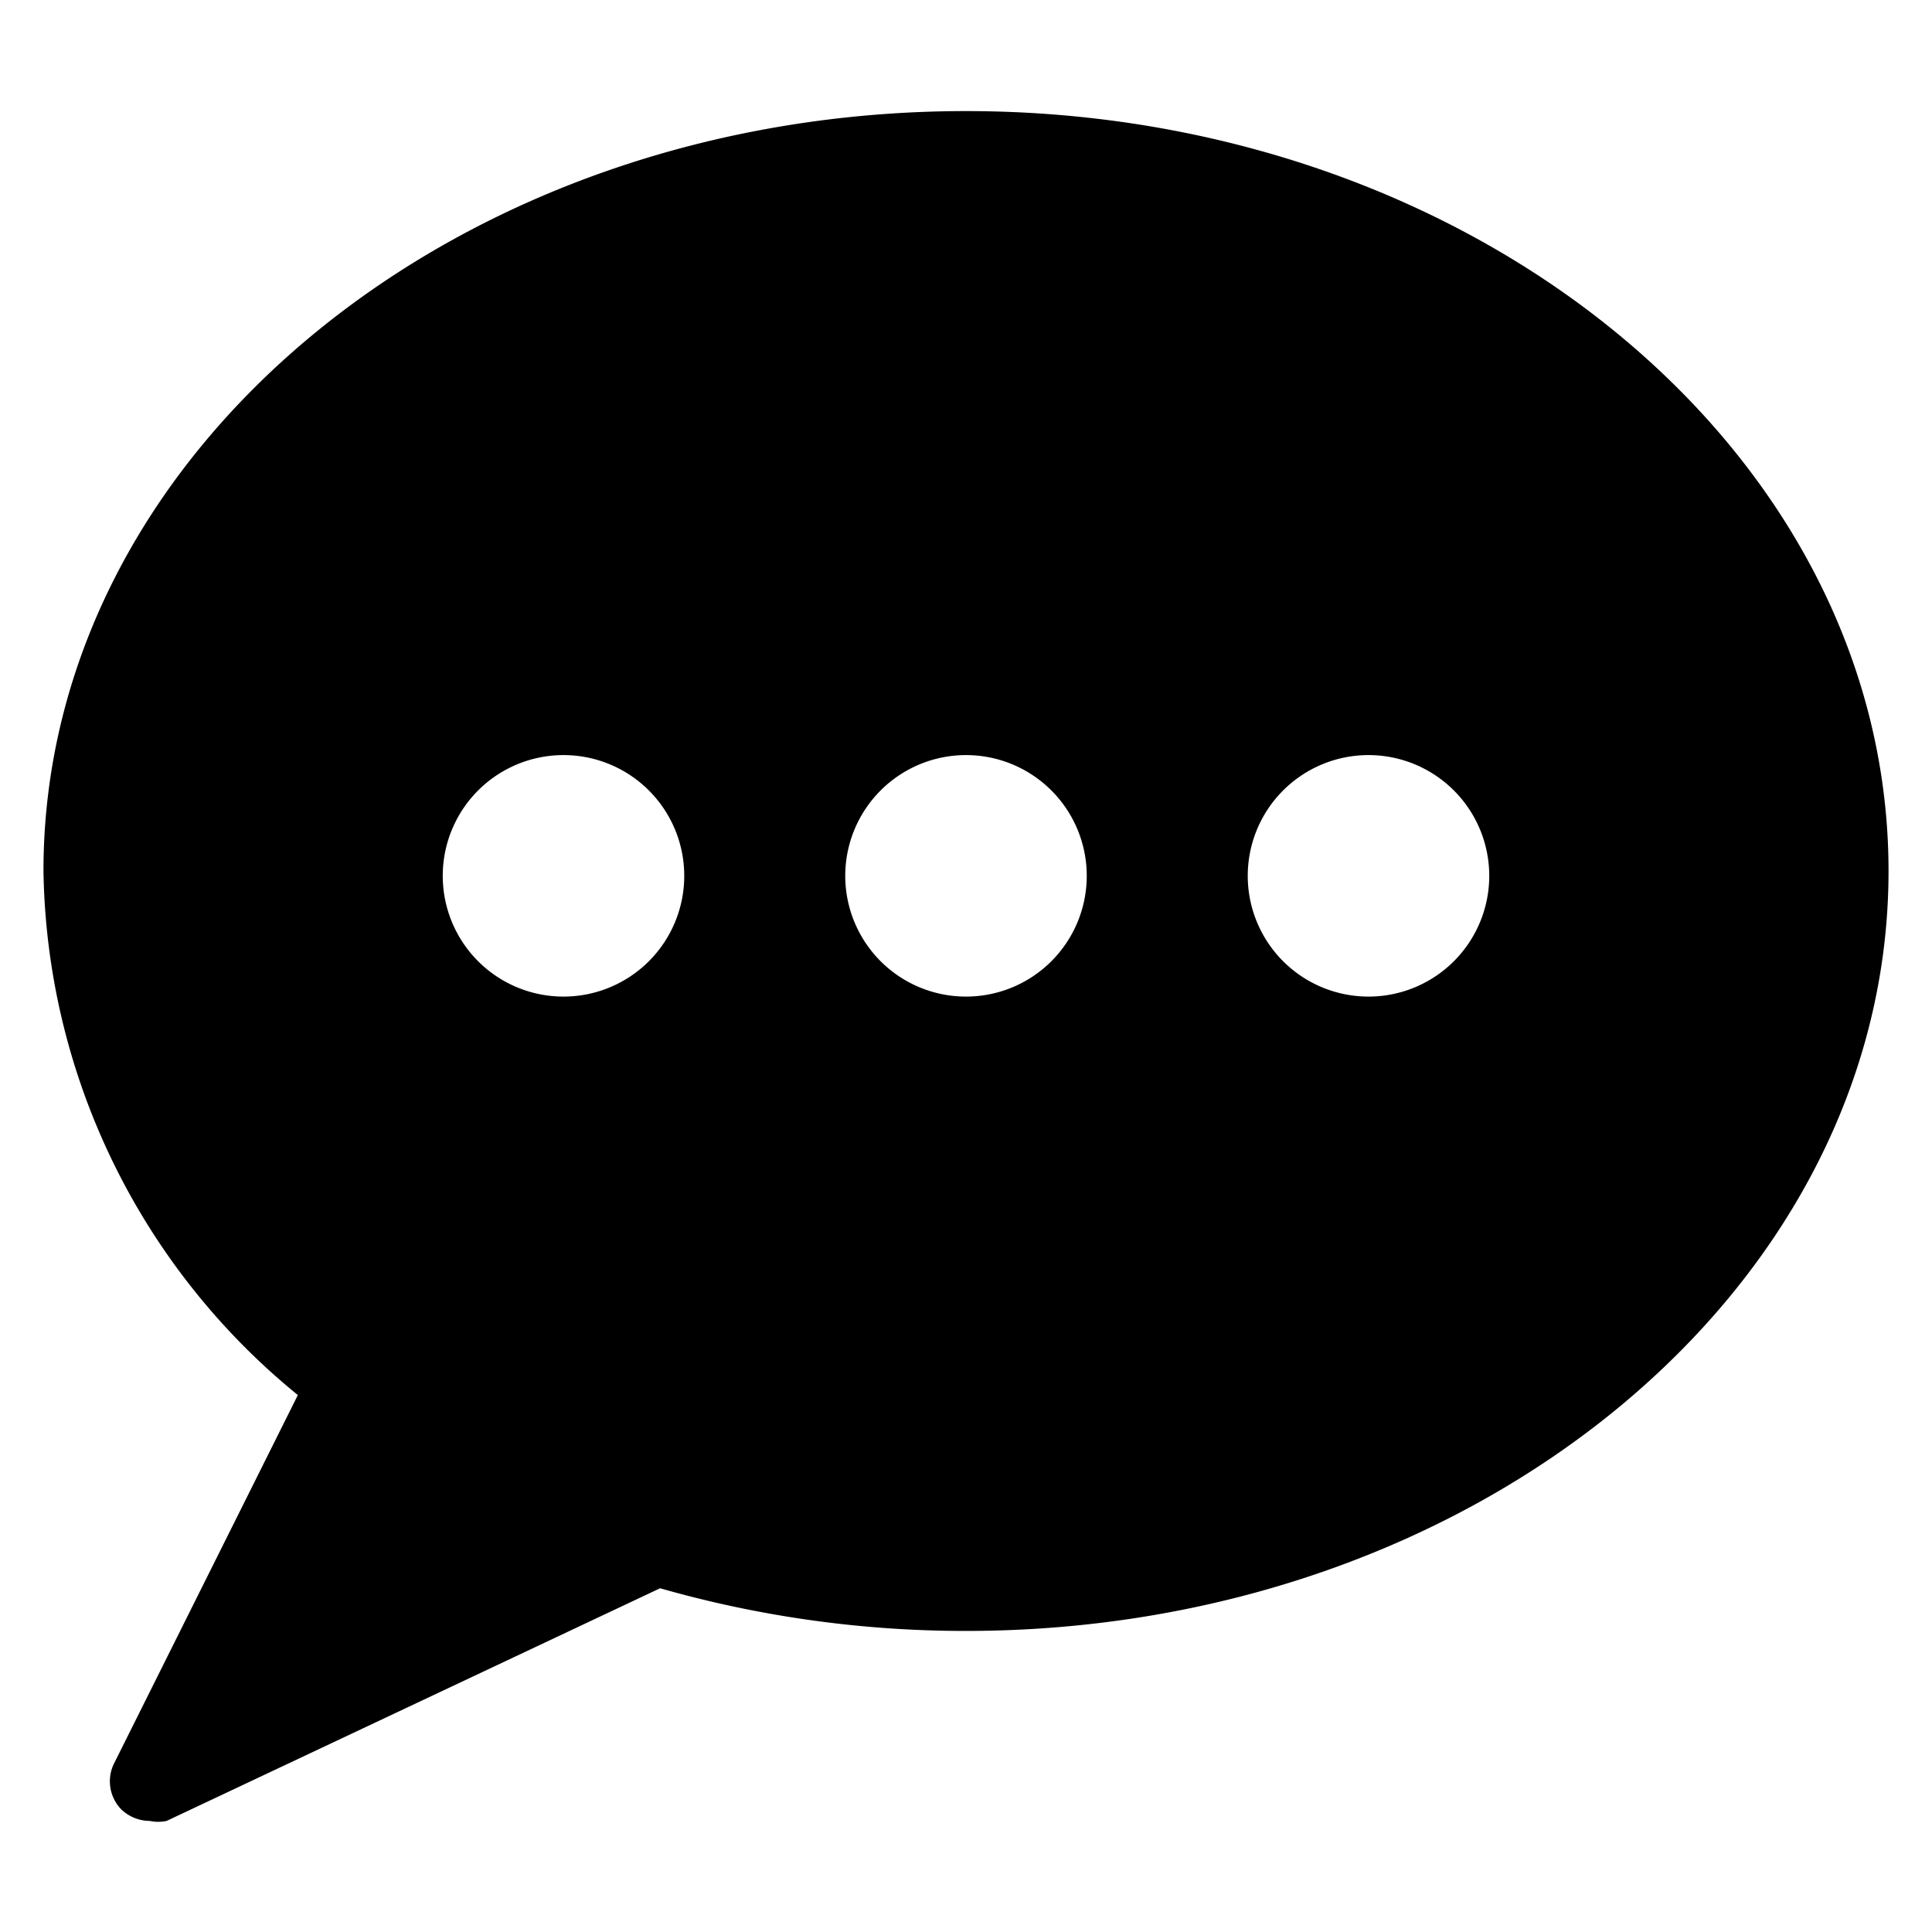
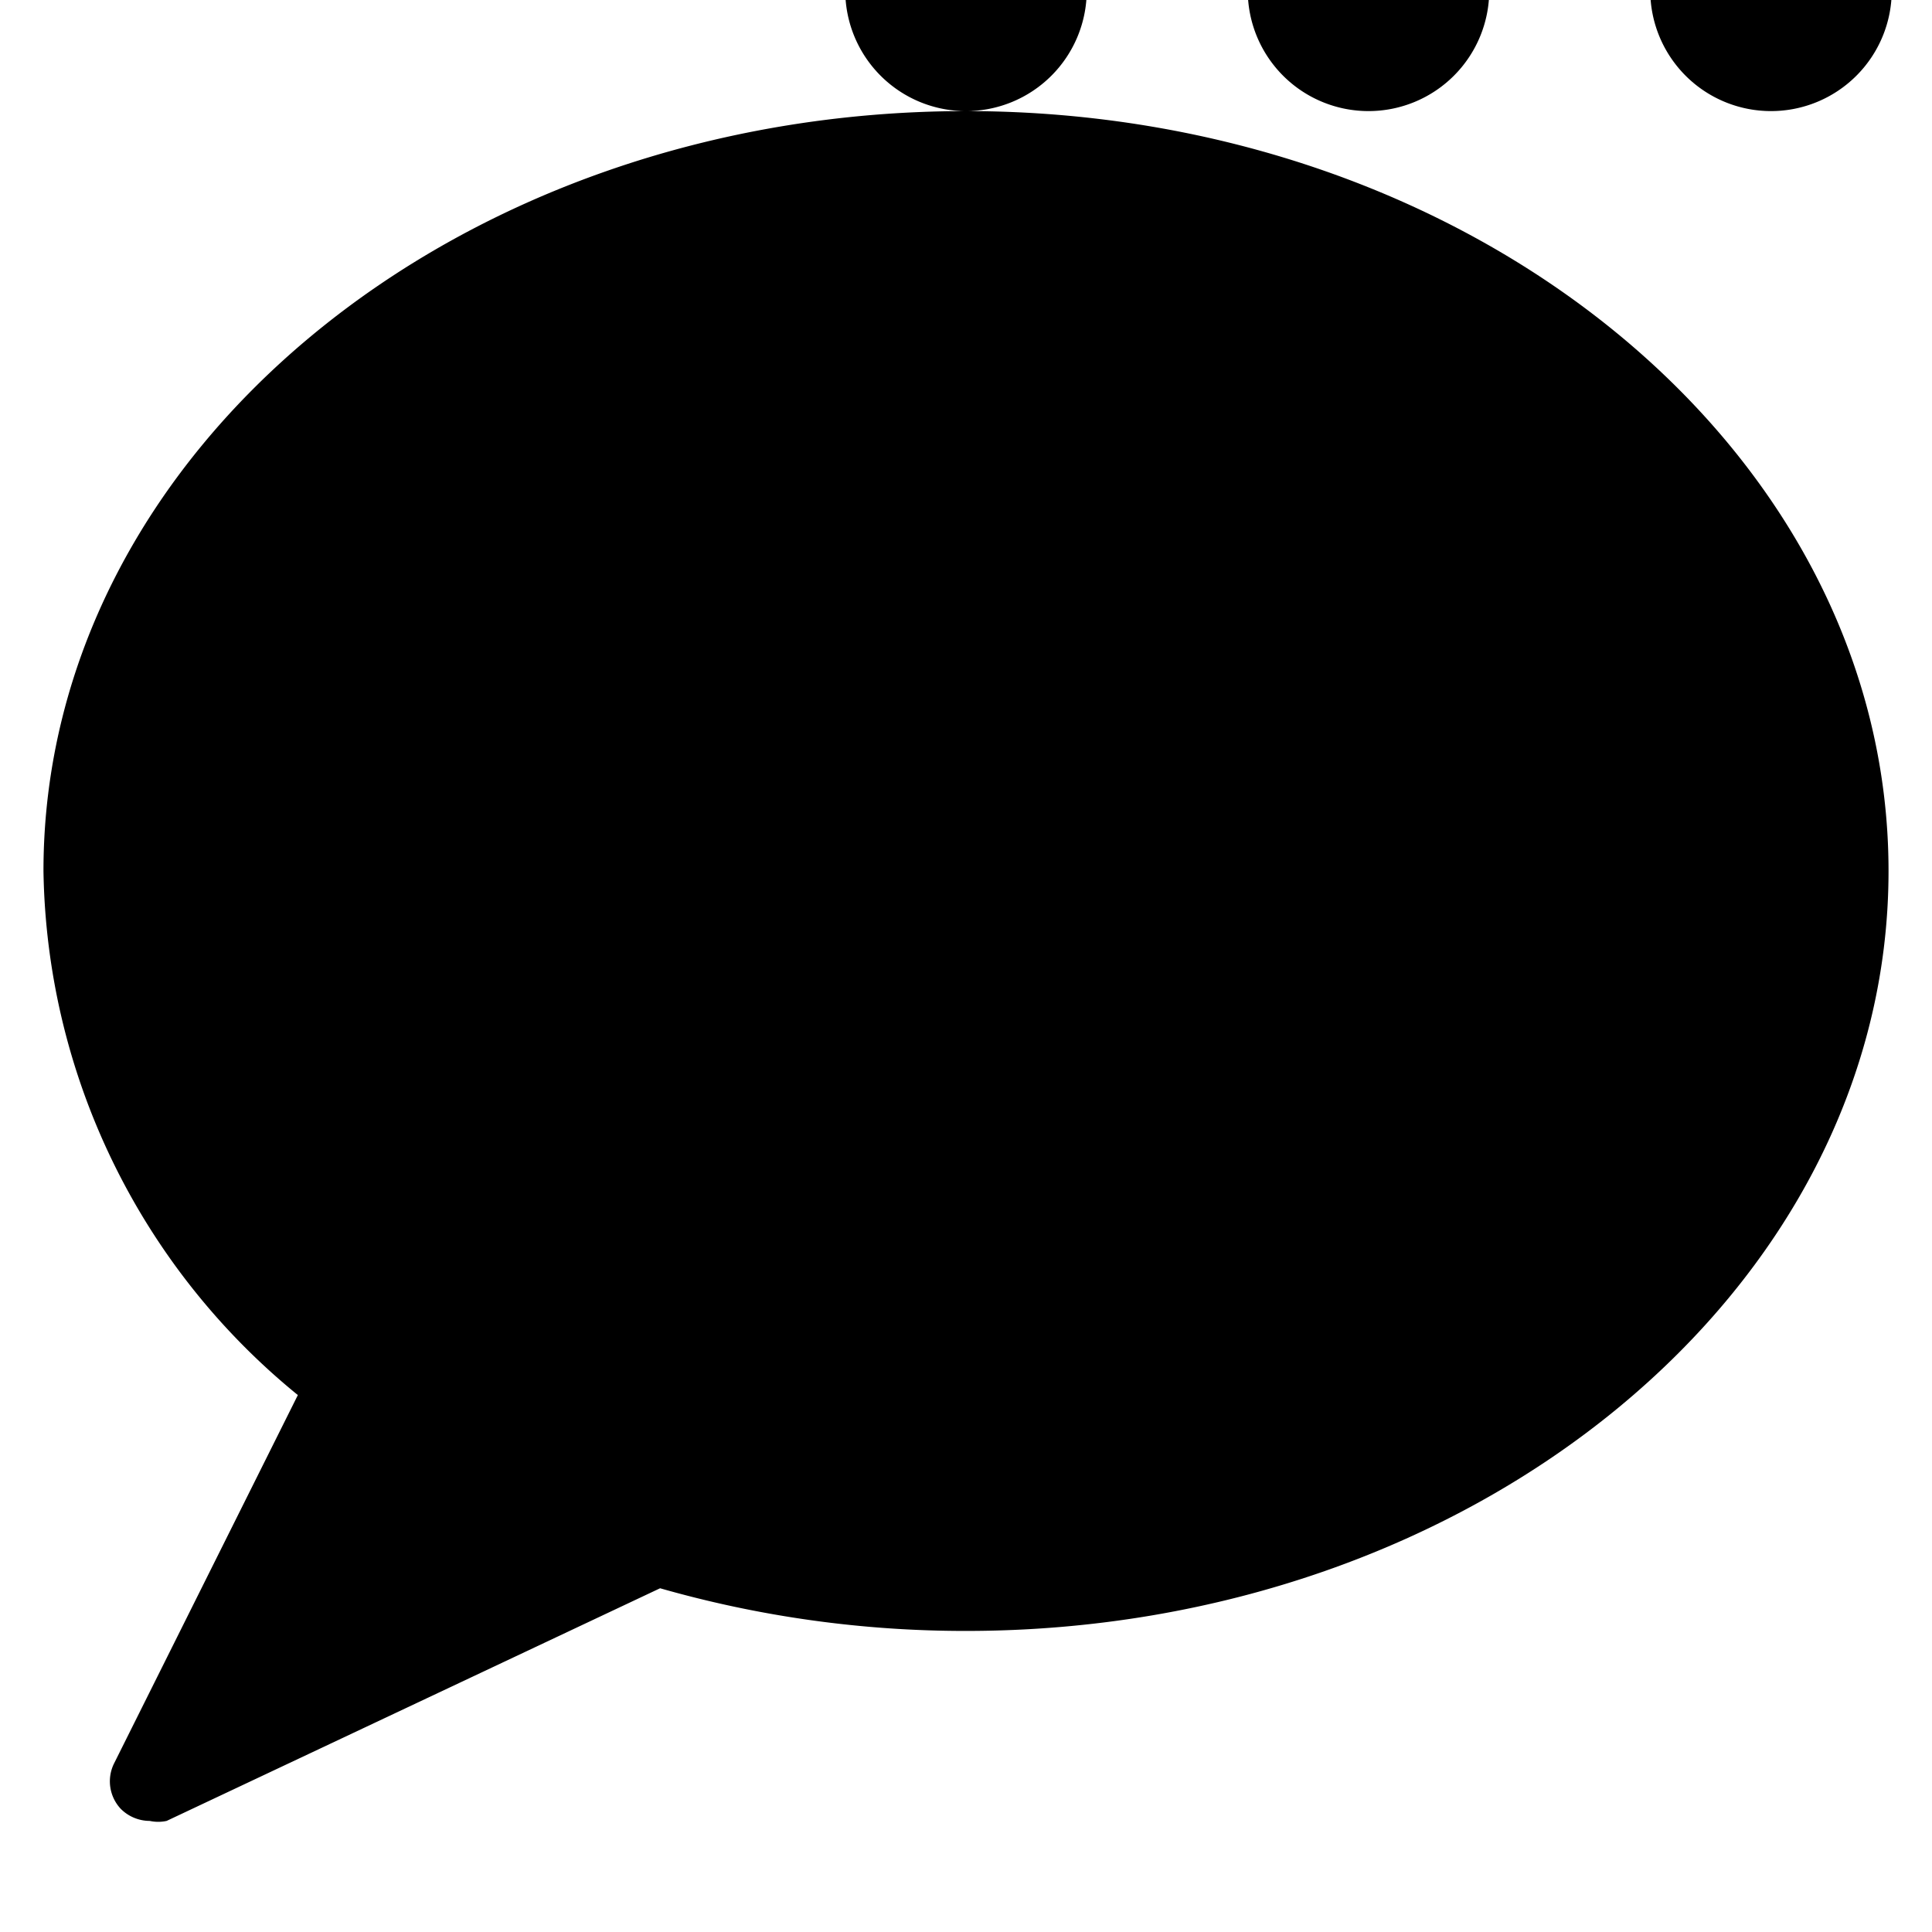
<svg xmlns="http://www.w3.org/2000/svg" viewBox="0 0 24 24">
-   <path d="M12 1.38C5.68 1.38 0.54 5.61 0.54 10.82a8.56 8.56 0 0 0 3.16 6.51L1.42 21.9a0.5 0.5 0 0 0 0.08 0.57 0.51 0.51 0 0 0 0.36 0.15 0.49 0.49 0 0 0 0.21 0l6.13 -2.89a13.78 13.78 0 0 0 3.8 0.53c6.32 0 11.46 -4.24 11.46 -9.44S18.32 1.38 12 1.38Zm-5 11a1.5 1.5 0 1 1 1.5 -1.5 1.5 1.5 0 0 1 -1.5 1.5Zm5 -3a1.5 1.5 0 1 1 -1.5 1.5 1.5 1.5 0 0 1 1.5 -1.5Zm5 3a1.5 1.5 0 1 1 1.5 -1.5 1.5 1.5 0 0 1 -1.5 1.5Z" fill="#000000" stroke-width="1" />
+   <path d="M12 1.38C5.68 1.38 0.54 5.61 0.54 10.82a8.56 8.56 0 0 0 3.16 6.51L1.42 21.9a0.5 0.5 0 0 0 0.08 0.57 0.51 0.51 0 0 0 0.36 0.15 0.49 0.49 0 0 0 0.21 0l6.13 -2.89a13.78 13.78 0 0 0 3.8 0.53c6.32 0 11.46 -4.24 11.46 -9.44S18.32 1.38 12 1.38Za1.5 1.5 0 1 1 1.5 -1.5 1.5 1.5 0 0 1 -1.5 1.5Zm5 -3a1.5 1.5 0 1 1 -1.5 1.5 1.5 1.5 0 0 1 1.5 -1.5Zm5 3a1.5 1.5 0 1 1 1.5 -1.5 1.5 1.5 0 0 1 -1.5 1.5Z" fill="#000000" stroke-width="1" />
</svg>